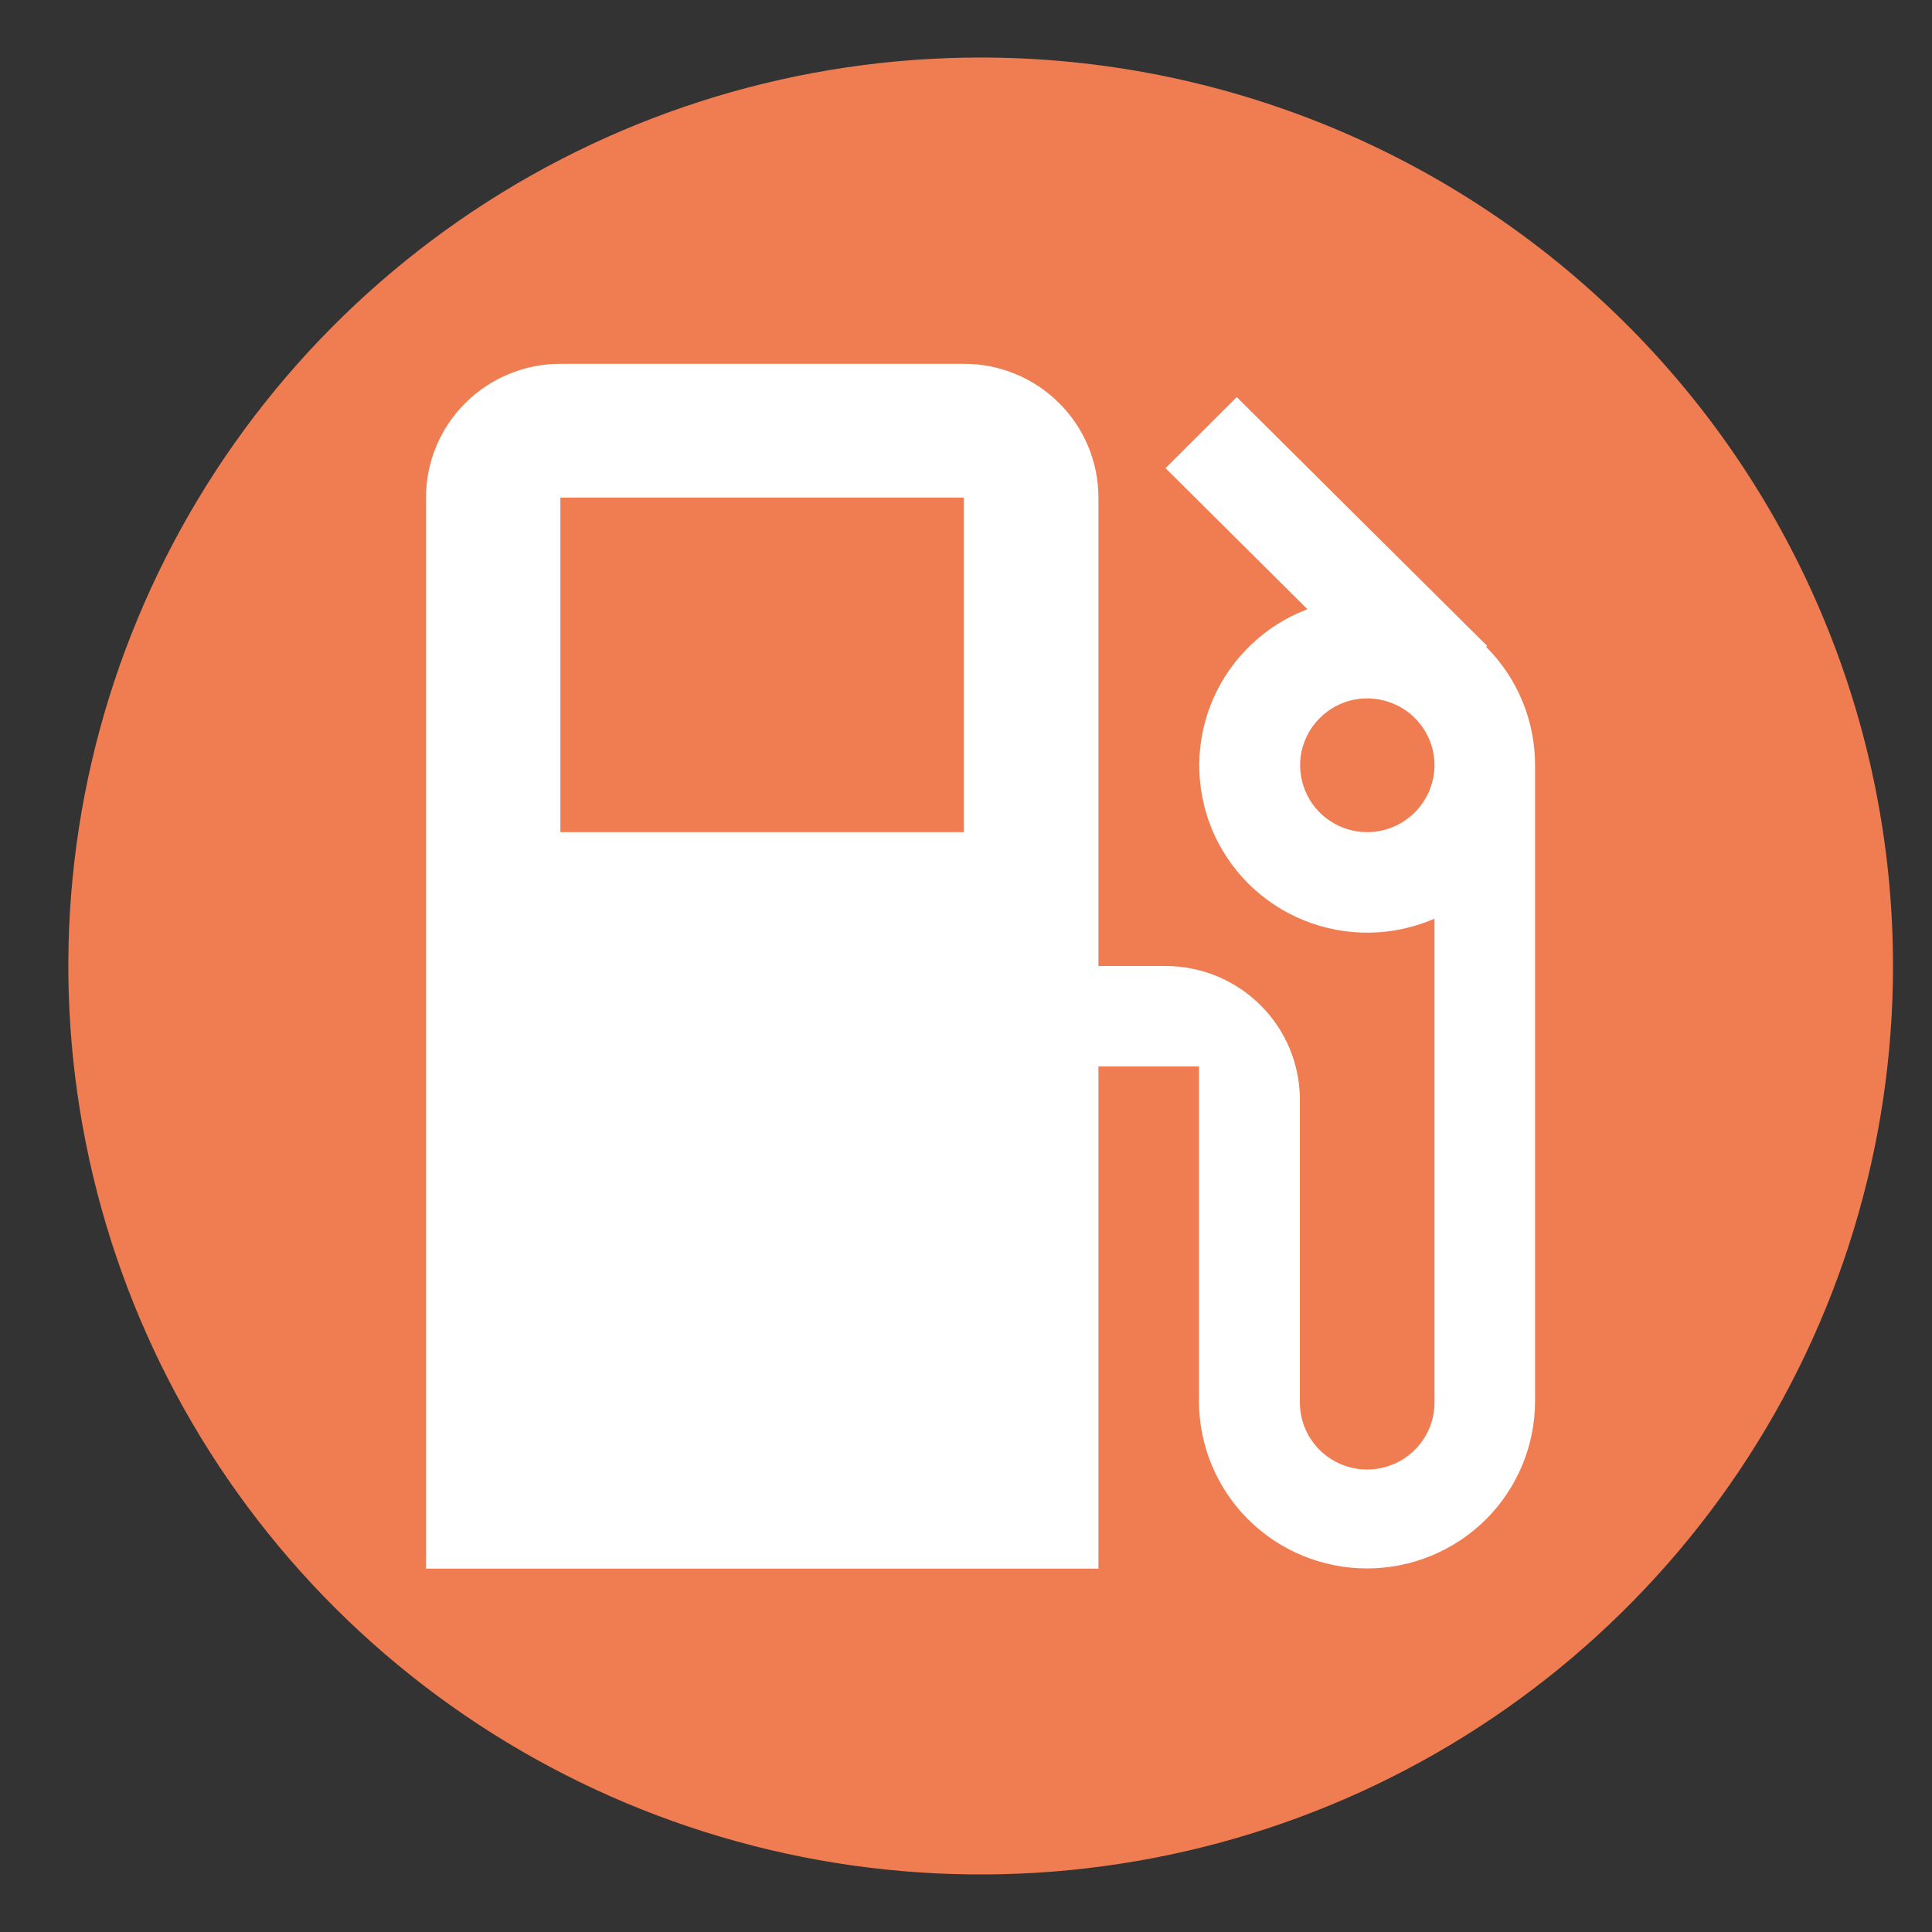
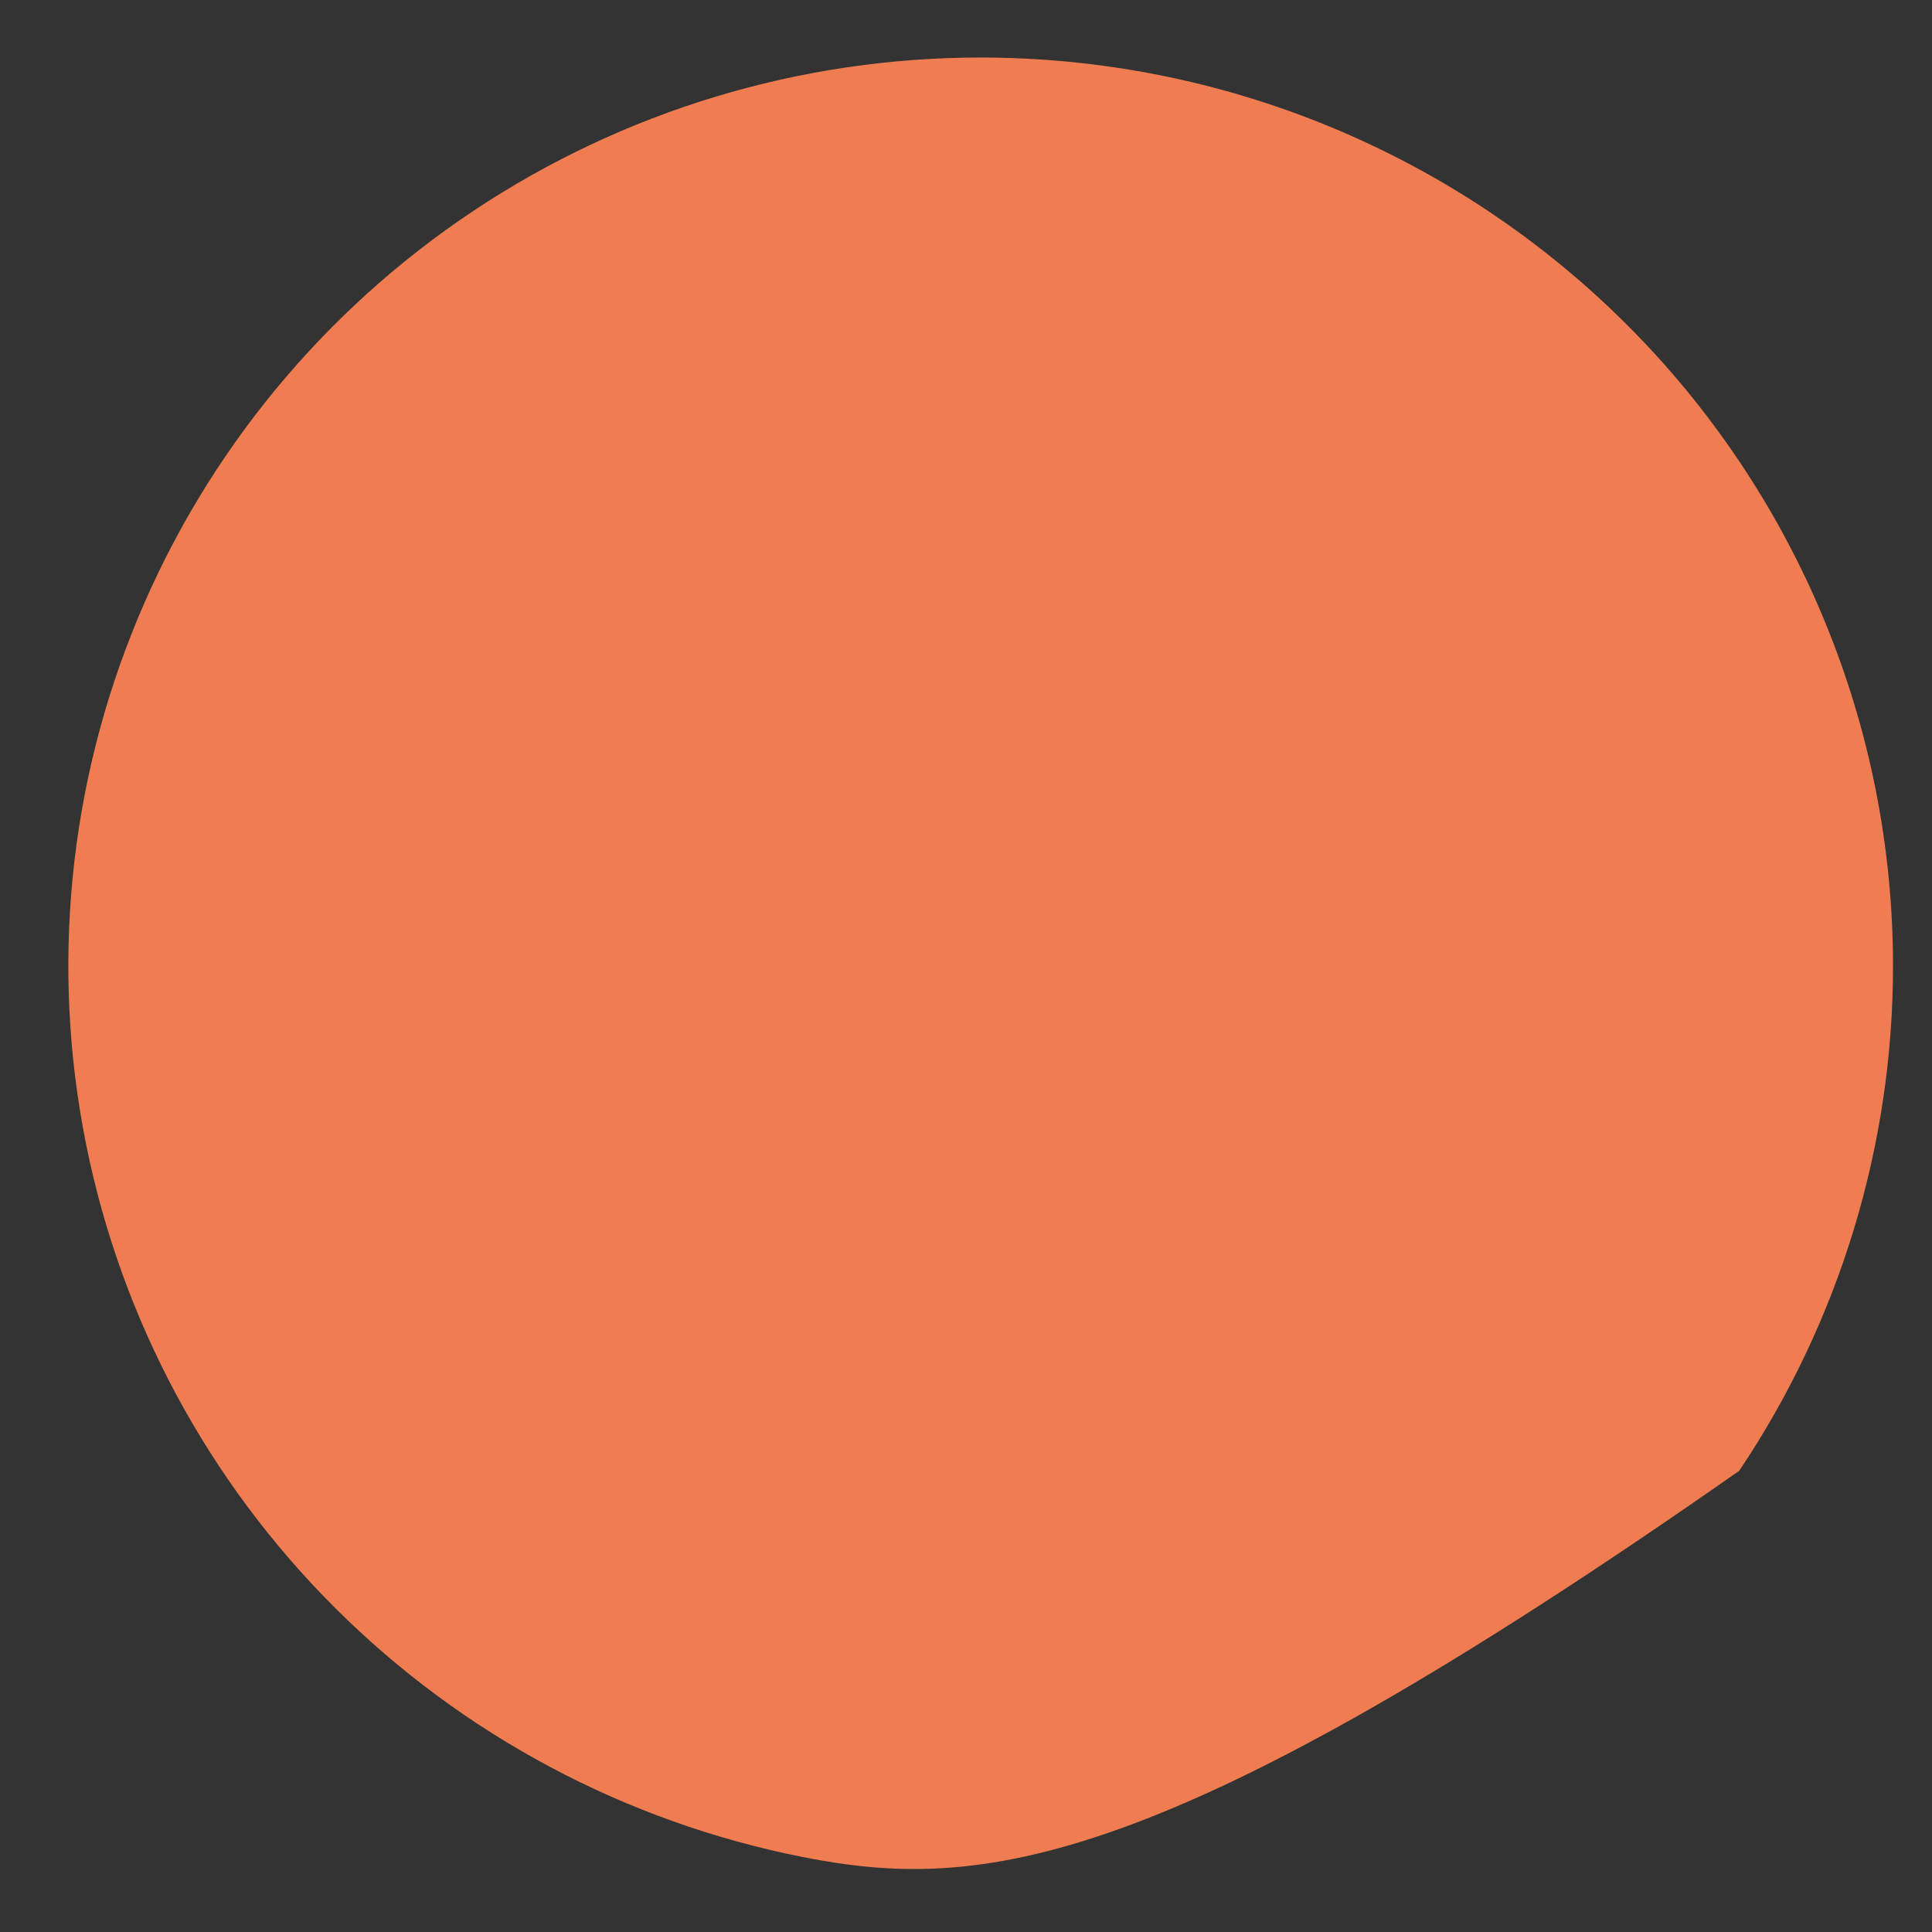
<svg xmlns="http://www.w3.org/2000/svg" width="22" height="22" viewBox="0 0 22 22" fill="none">
  <rect x="0" y="0" width="22" height="22" fill="#333333" stroke="none" />
-   <path d="M21.556 11.001C21.556 13.047 20.946 15.047 19.805 16.748C18.663 18.449 17.041 19.775 15.142 20.558C13.244 21.34 11.155 21.545 9.14 21.146C7.125 20.747 5.274 19.762 3.821 18.315C2.368 16.868 1.379 15.025 0.978 13.018C0.577 11.012 0.782 8.932 1.569 7.042C2.355 5.151 3.686 3.536 5.394 2.399C7.103 1.262 9.111 0.655 11.166 0.655C12.53 0.655 13.881 0.922 15.142 1.442C16.403 1.962 17.548 2.724 18.513 3.685C19.478 4.646 20.243 5.786 20.765 7.042C21.288 8.297 21.556 9.642 21.556 11.001Z" fill="#F07D51" />
-   <path d="M16.922 7.365L16.935 7.356L14.083 4.522L13.272 5.331L14.888 6.937C14.65 7.028 14.432 7.164 14.248 7.34C14.063 7.515 13.916 7.726 13.814 7.959C13.713 8.192 13.659 8.442 13.656 8.696C13.654 8.95 13.702 9.202 13.798 9.437C13.895 9.672 14.038 9.886 14.218 10.065C14.399 10.244 14.614 10.386 14.85 10.481C15.086 10.576 15.34 10.624 15.595 10.62C15.85 10.617 16.101 10.562 16.335 10.461V15.955C16.337 16.056 16.319 16.157 16.281 16.252C16.244 16.346 16.187 16.432 16.116 16.505C16.045 16.577 15.96 16.635 15.865 16.674C15.771 16.713 15.67 16.734 15.568 16.734C15.466 16.734 15.365 16.713 15.271 16.674C15.177 16.635 15.092 16.577 15.021 16.505C14.949 16.432 14.893 16.346 14.856 16.252C14.818 16.157 14.8 16.056 14.802 15.955V12.524C14.802 12.12 14.641 11.732 14.354 11.447C14.067 11.161 13.678 11 13.272 11H12.508V5.666C12.508 5.466 12.468 5.267 12.391 5.082C12.314 4.897 12.201 4.729 12.058 4.588C11.916 4.446 11.747 4.334 11.561 4.258C11.375 4.181 11.176 4.142 10.975 4.143H6.384C6.183 4.142 5.984 4.181 5.798 4.258C5.612 4.334 5.443 4.446 5.3 4.588C5.158 4.729 5.045 4.897 4.968 5.082C4.891 5.267 4.851 5.466 4.851 5.666V17.862H12.508V12.144H13.653V15.955C13.653 16.46 13.855 16.945 14.213 17.302C14.572 17.659 15.059 17.86 15.567 17.86C16.074 17.86 16.561 17.659 16.92 17.302C17.278 16.945 17.48 16.46 17.48 15.955V8.713C17.481 8.208 17.28 7.723 16.922 7.365ZM10.975 9.476H6.381V5.666H10.975V9.476ZM15.569 9.476C15.417 9.476 15.27 9.431 15.144 9.347C15.018 9.264 14.921 9.145 14.863 9.006C14.805 8.866 14.79 8.713 14.819 8.566C14.849 8.418 14.922 8.282 15.029 8.176C15.136 8.069 15.272 7.997 15.42 7.967C15.569 7.938 15.722 7.953 15.862 8.011C16.002 8.068 16.121 8.165 16.206 8.291C16.29 8.416 16.335 8.563 16.335 8.713C16.334 8.915 16.253 9.109 16.109 9.252C15.966 9.395 15.772 9.475 15.569 9.476Z" fill="white" />
+   <path d="M21.556 11.001C21.556 13.047 20.946 15.047 19.805 16.748C13.244 21.34 11.155 21.545 9.14 21.146C7.125 20.747 5.274 19.762 3.821 18.315C2.368 16.868 1.379 15.025 0.978 13.018C0.577 11.012 0.782 8.932 1.569 7.042C2.355 5.151 3.686 3.536 5.394 2.399C7.103 1.262 9.111 0.655 11.166 0.655C12.53 0.655 13.881 0.922 15.142 1.442C16.403 1.962 17.548 2.724 18.513 3.685C19.478 4.646 20.243 5.786 20.765 7.042C21.288 8.297 21.556 9.642 21.556 11.001Z" fill="#F07D51" />
</svg>